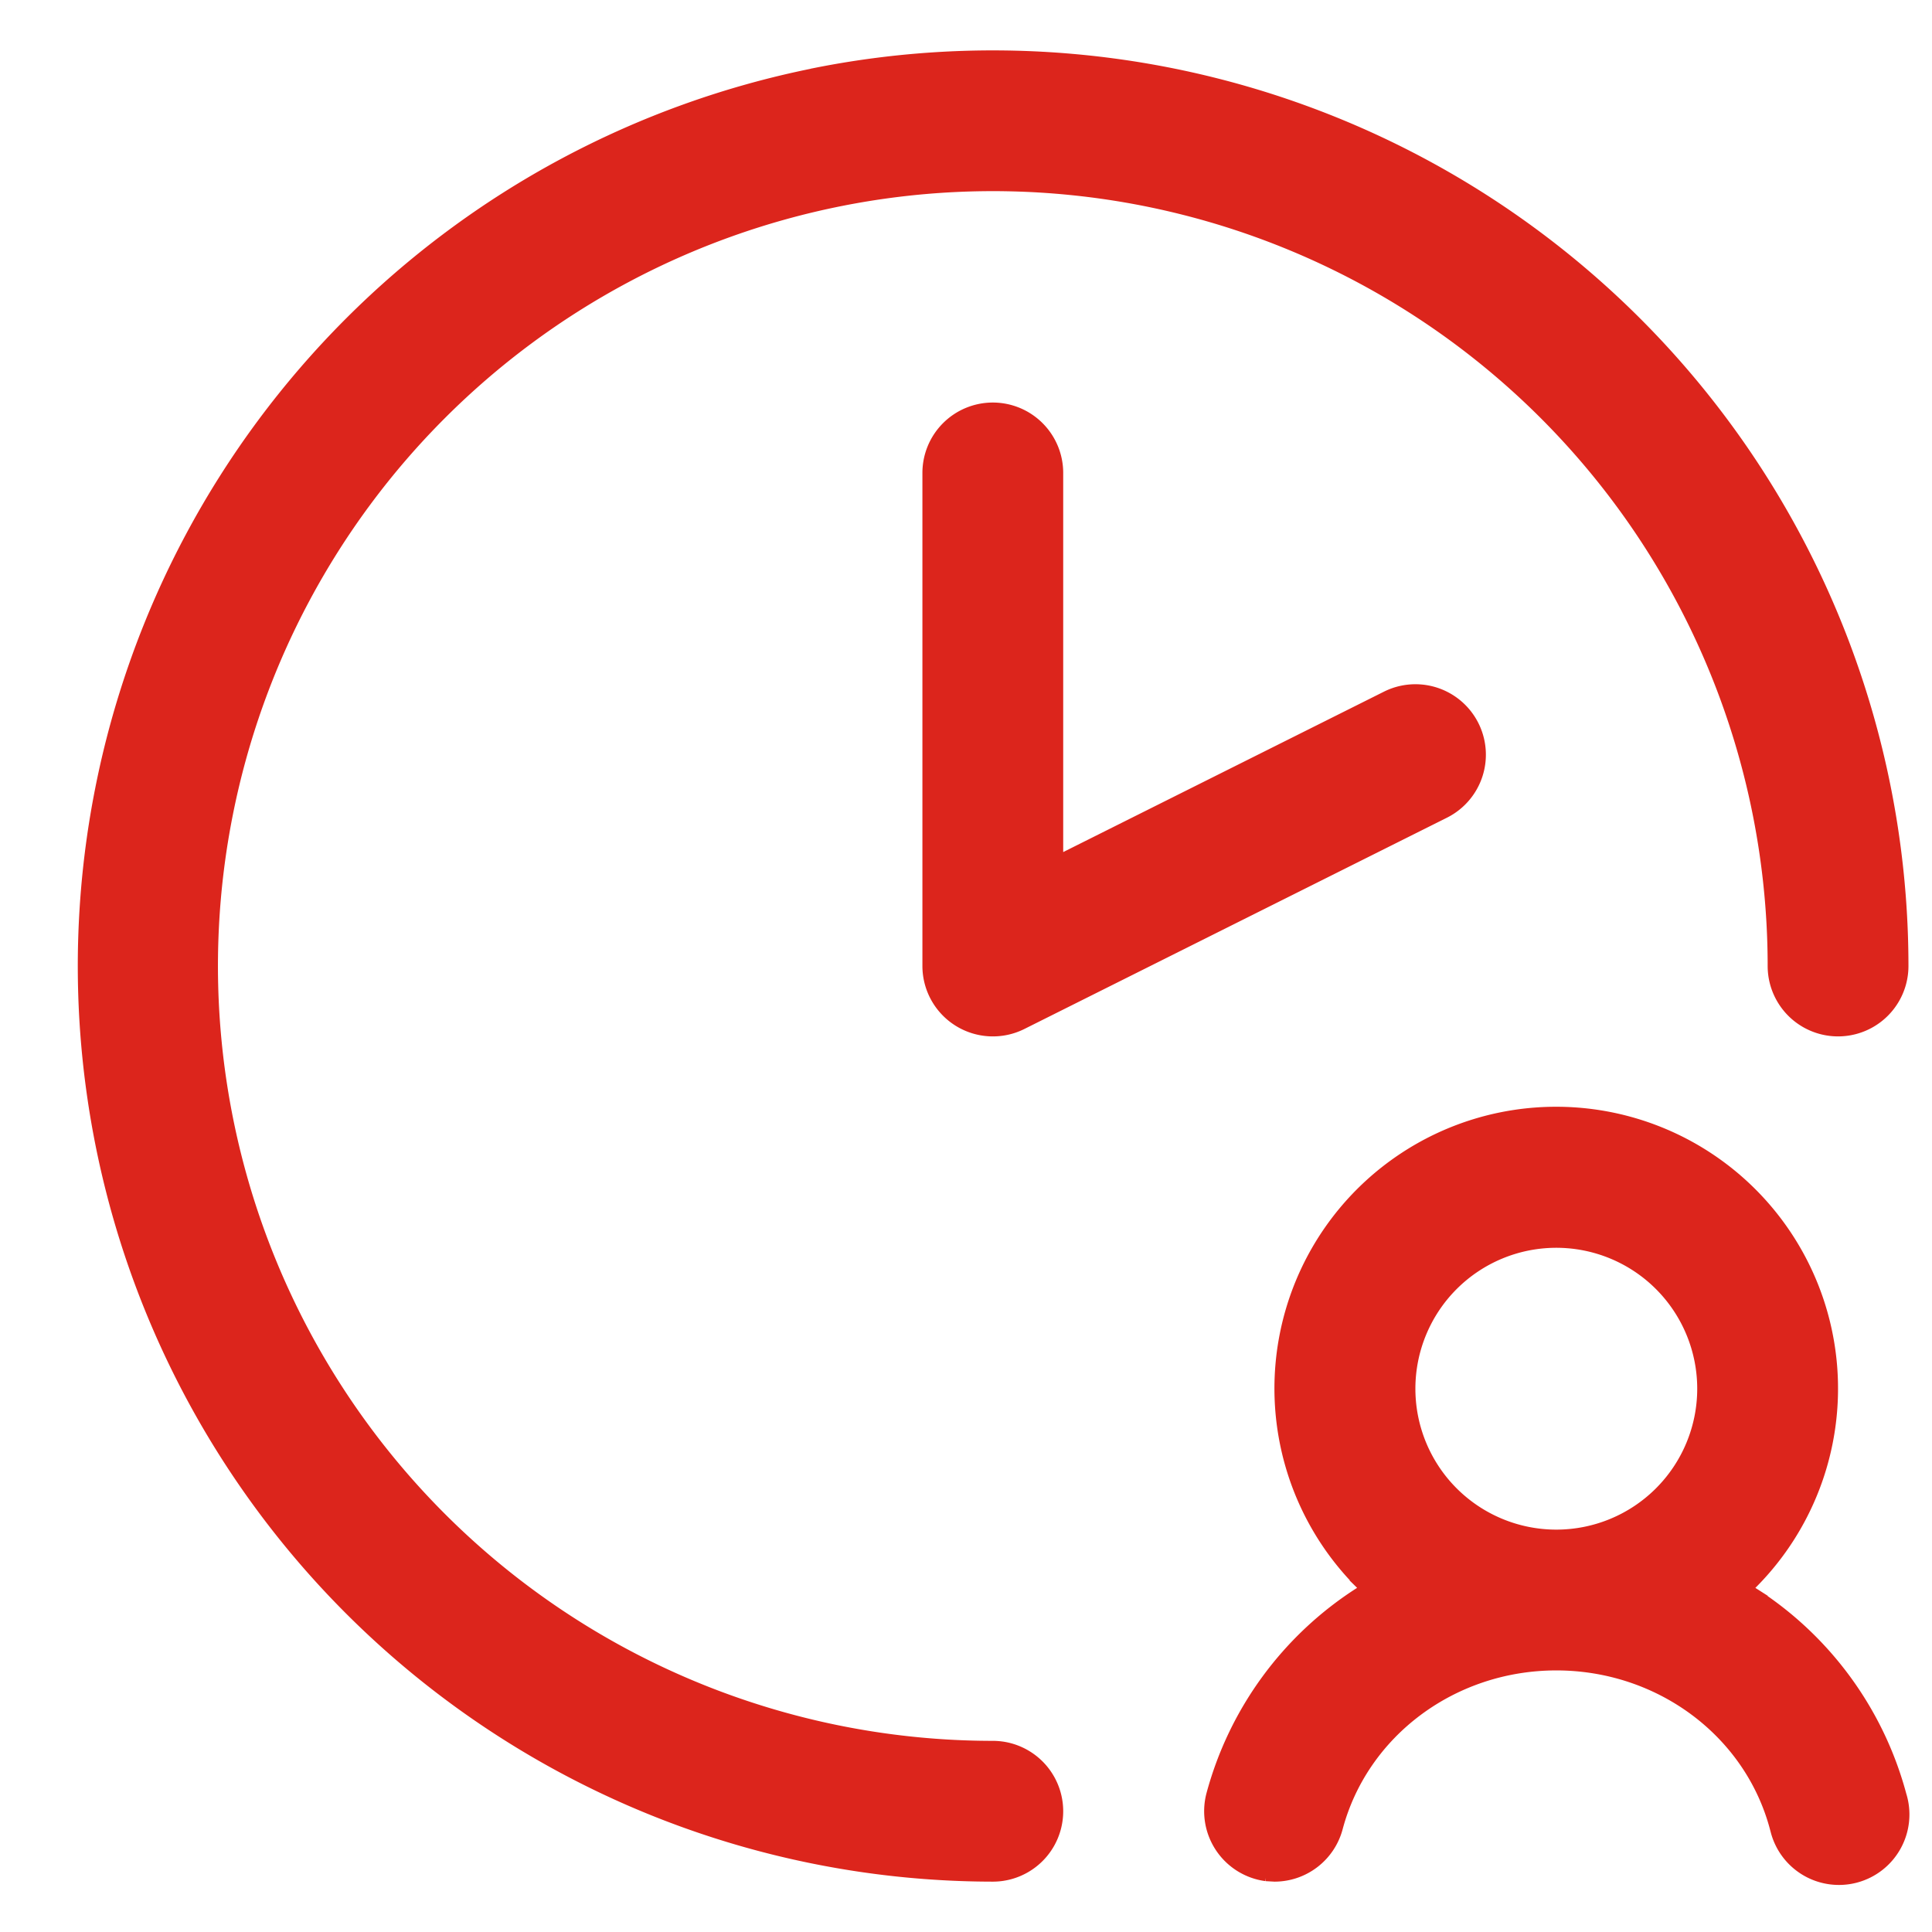
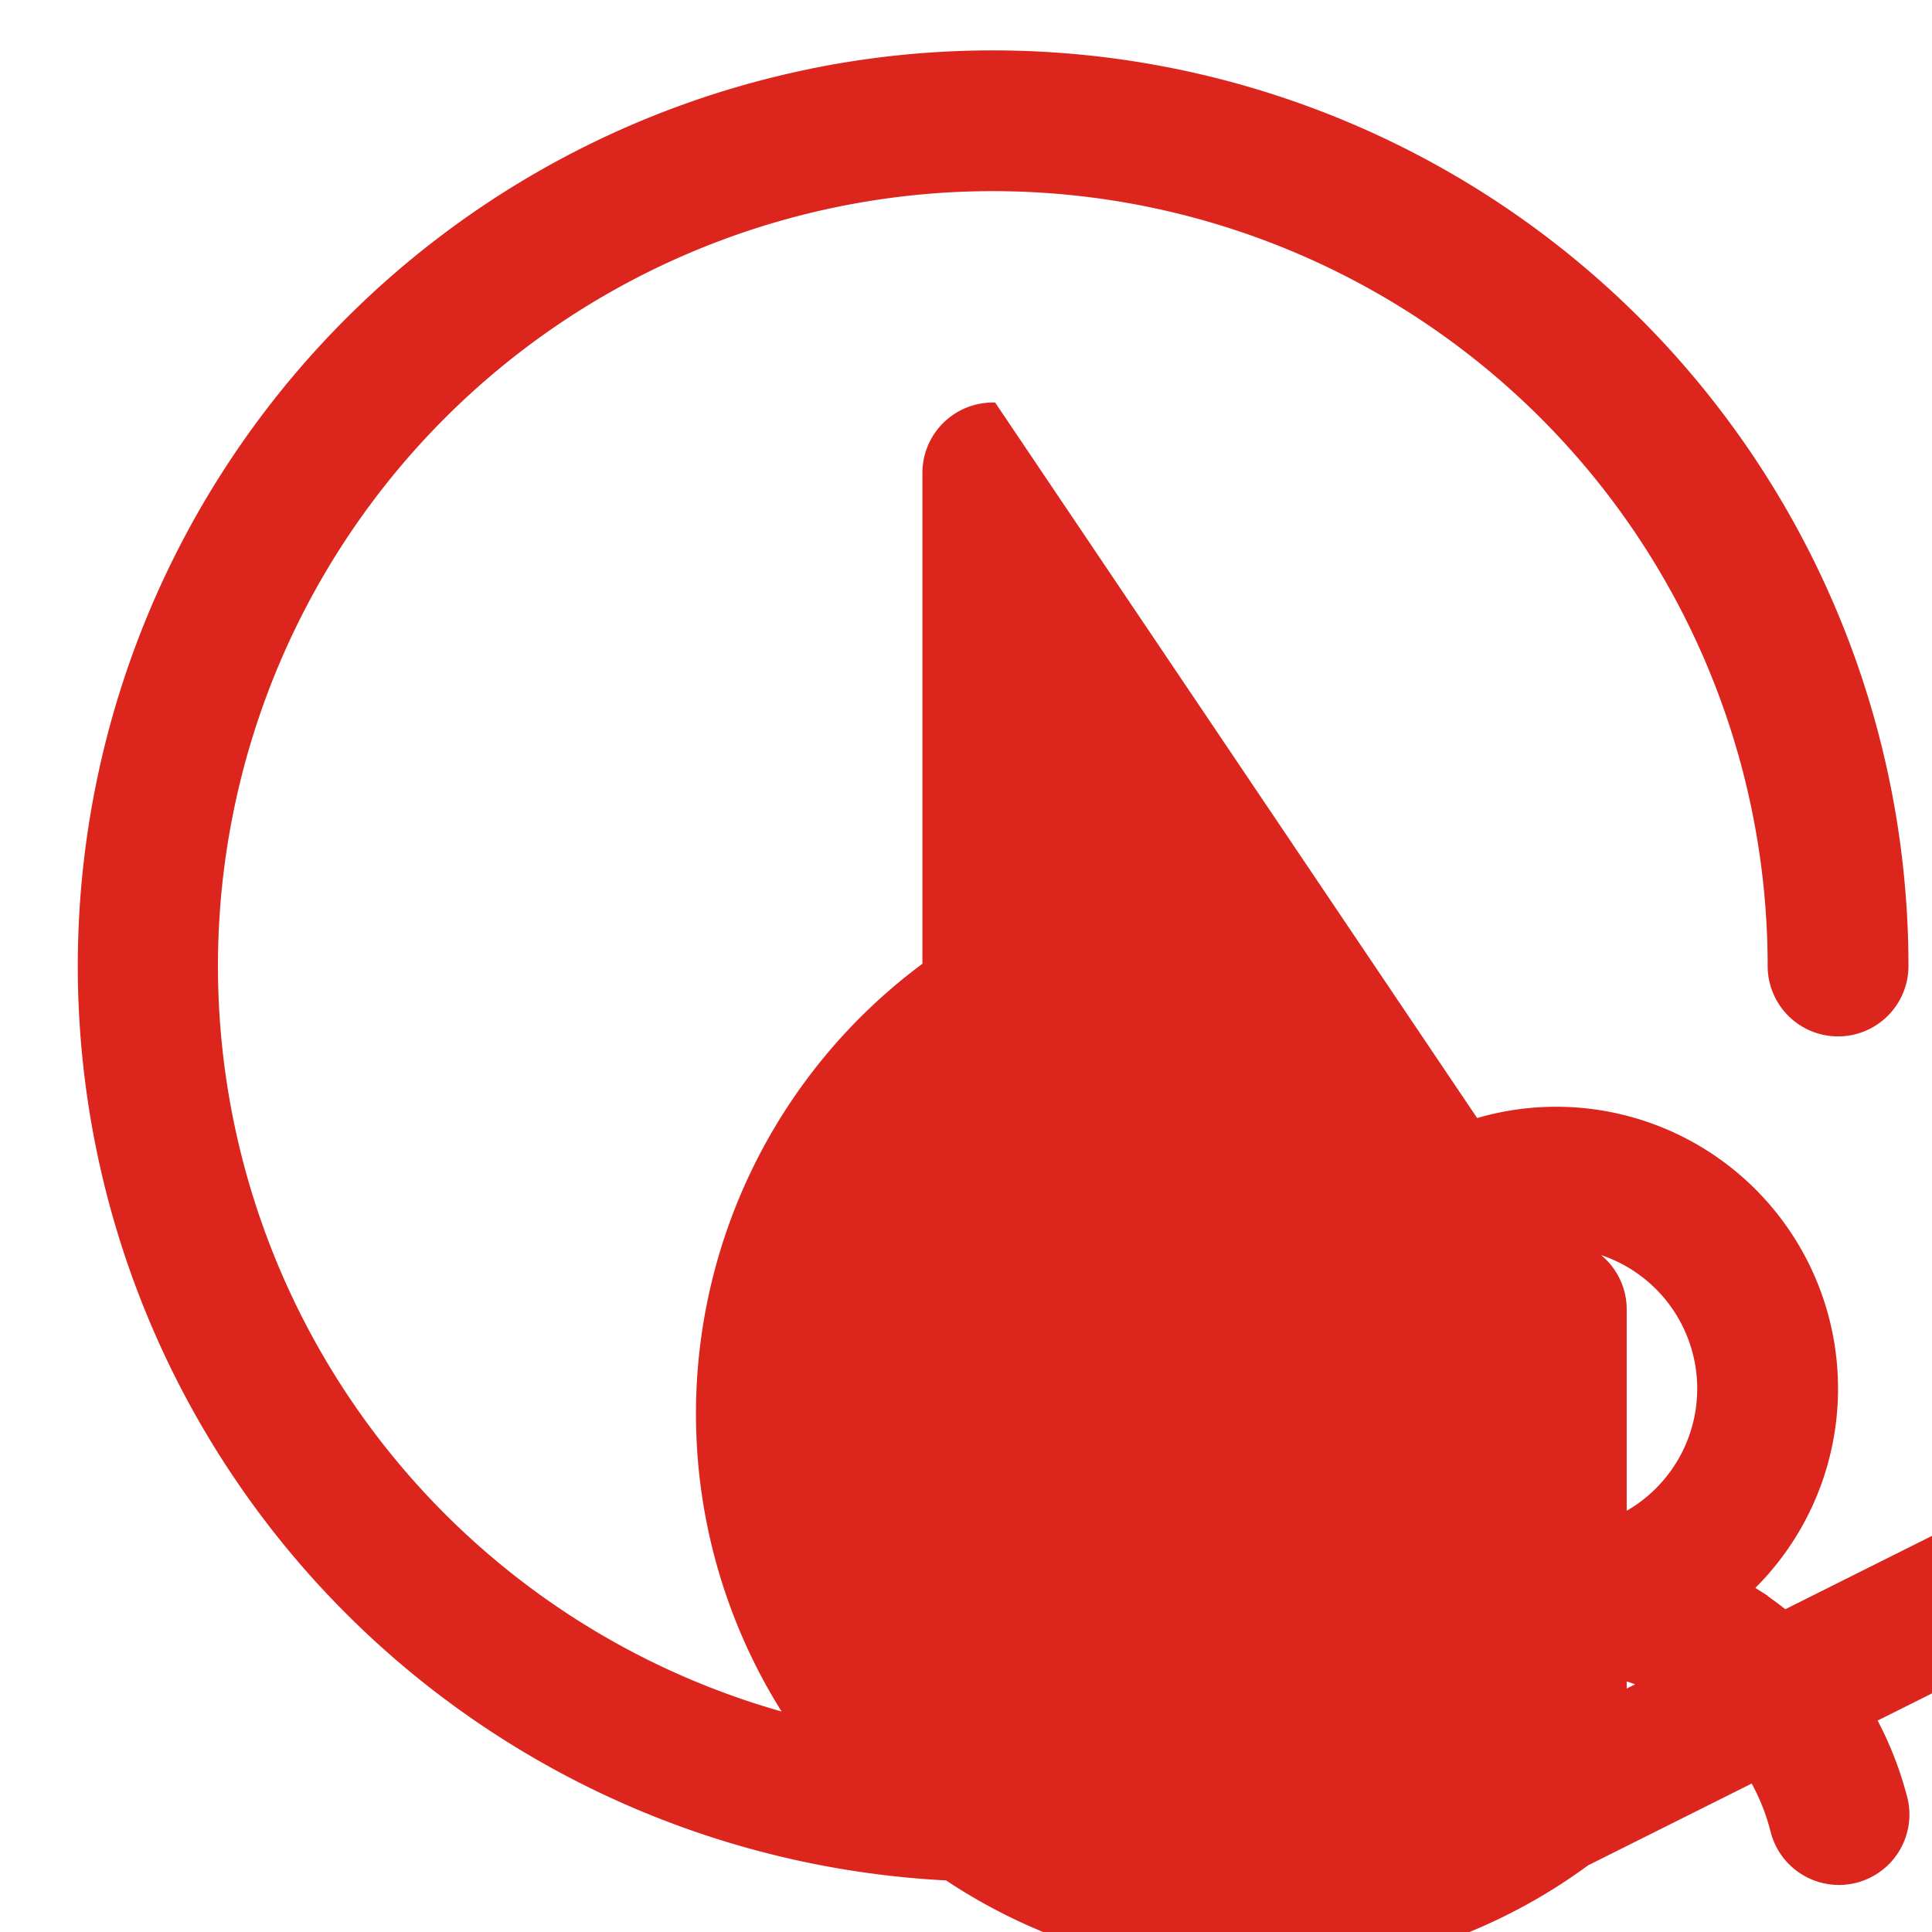
<svg xmlns="http://www.w3.org/2000/svg" width="24" height="24" fill="none">
-   <path d="M10.125.898A11.32 11.32 0 0 1 23.653 12a.82.82 0 1 1-1.64 0 9.68 9.68 0 1 0-9.68 9.68.82.82 0 1 1 0 1.64A11.32 11.32 0 0 1 10.125.899zm9.207 12.905a3.448 3.448 0 0 1 3.184 2.128 3.444 3.444 0 0 1-.748 3.755l-.05.048.058.037a4.32 4.32 0 0 1 1.85 2.518v.001a.821.821 0 1 1-1.585.421h-.001c-.316-1.189-1.43-2.015-2.707-2.015s-2.39.826-2.707 2.014a.822.822 0 0 1-.793.61l-.106-.006a.822.822 0 0 1-.687-1.024 4.32 4.32 0 0 1 1.849-2.52l.057-.036-.049-.048a3.445 3.445 0 0 1 2.435-5.883zm.001 1.643a1.805 1.805 0 1 0 0 3.61 1.805 1.805 0 0 0 0-3.61zm-7-10.391a.82.82 0 0 1 .82.82v4.797l.08-.039 3.983-1.992a.82.82 0 0 1 .734 1.468l-5.25 2.625A.821.821 0 0 1 11.513 12V5.875a.82.82 0 0 1 .82-.82z" fill="#DC251C" stroke="#DC251C" stroke-width=".109" />
+   <path d="M10.125.898A11.32 11.32 0 0 1 23.653 12a.82.82 0 1 1-1.64 0 9.68 9.68 0 1 0-9.68 9.68.82.82 0 1 1 0 1.64A11.32 11.32 0 0 1 10.125.899zm9.207 12.905a3.448 3.448 0 0 1 3.184 2.128 3.444 3.444 0 0 1-.748 3.755l-.05.048.058.037a4.32 4.32 0 0 1 1.85 2.518v.001a.821.821 0 1 1-1.585.421h-.001c-.316-1.189-1.43-2.015-2.707-2.015s-2.39.826-2.707 2.014a.822.822 0 0 1-.793.61l-.106-.006a.822.822 0 0 1-.687-1.024 4.32 4.32 0 0 1 1.849-2.52l.057-.036-.049-.048a3.445 3.445 0 0 1 2.435-5.883zm.001 1.643a1.805 1.805 0 1 0 0 3.61 1.805 1.805 0 0 0 0-3.61za.82.82 0 0 1 .82.82v4.797l.08-.039 3.983-1.992a.82.82 0 0 1 .734 1.468l-5.25 2.625A.821.821 0 0 1 11.513 12V5.875a.82.82 0 0 1 .82-.82z" fill="#DC251C" stroke="#DC251C" stroke-width=".109" />
</svg>